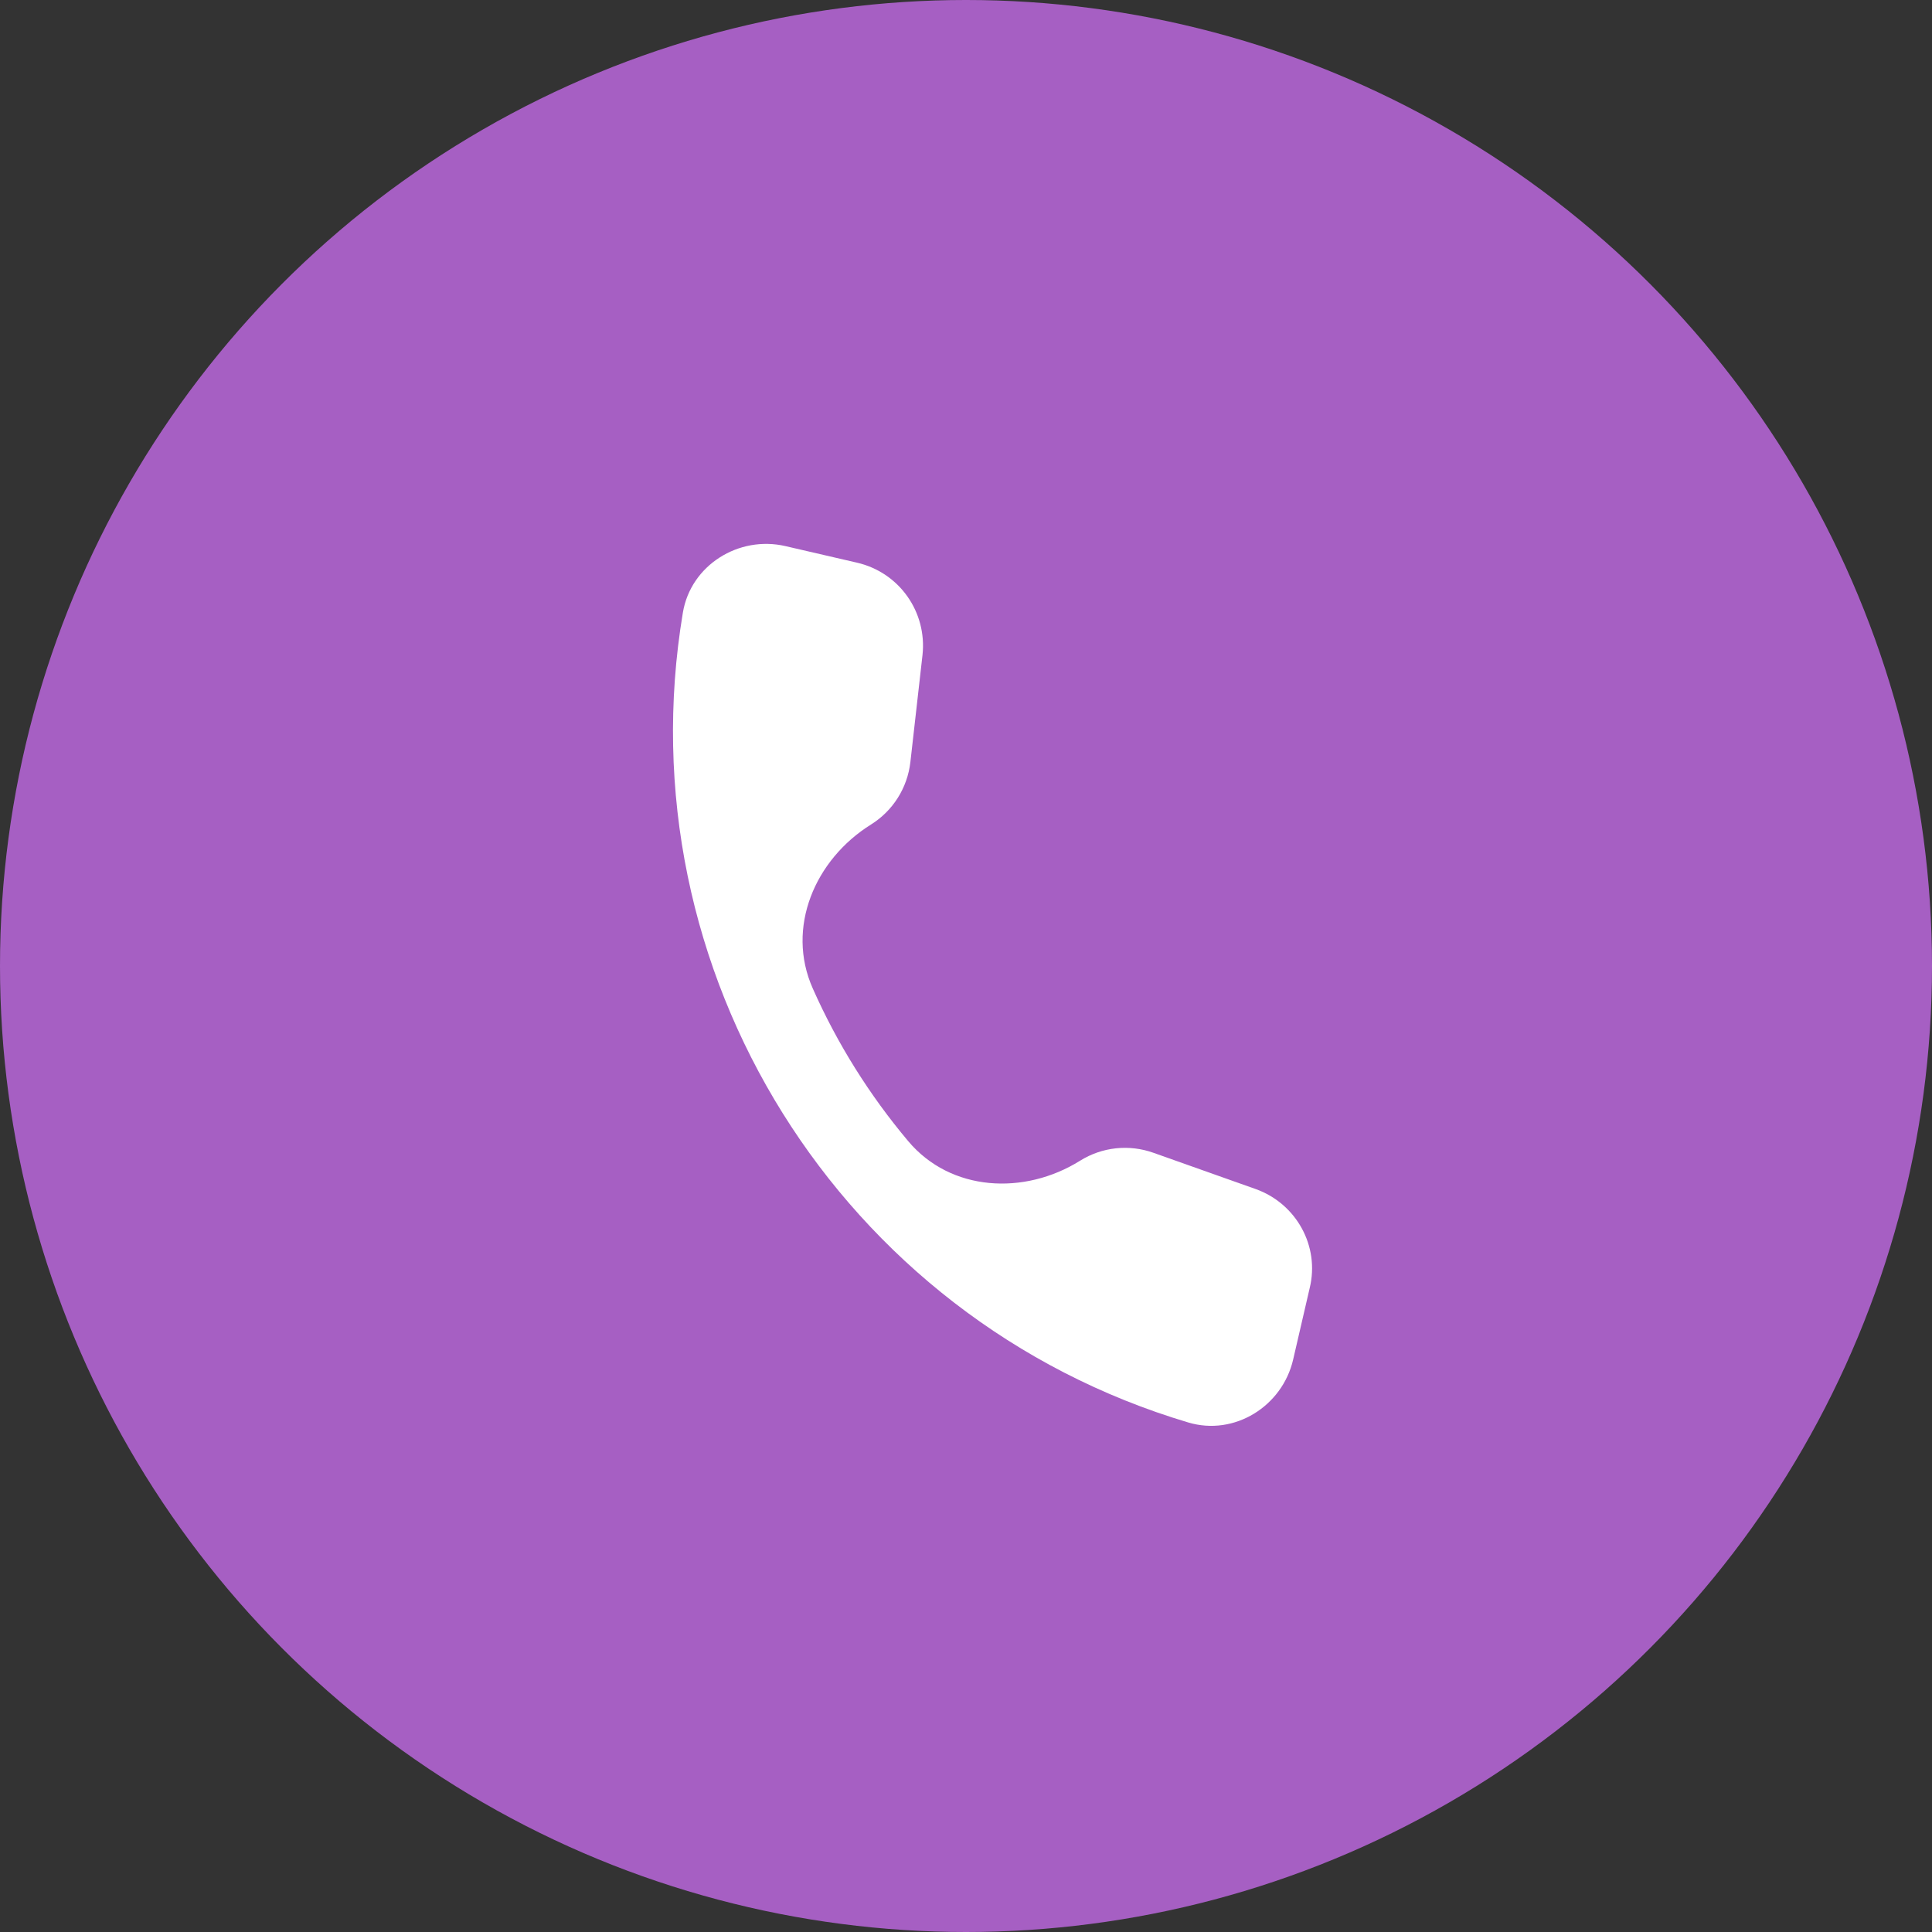
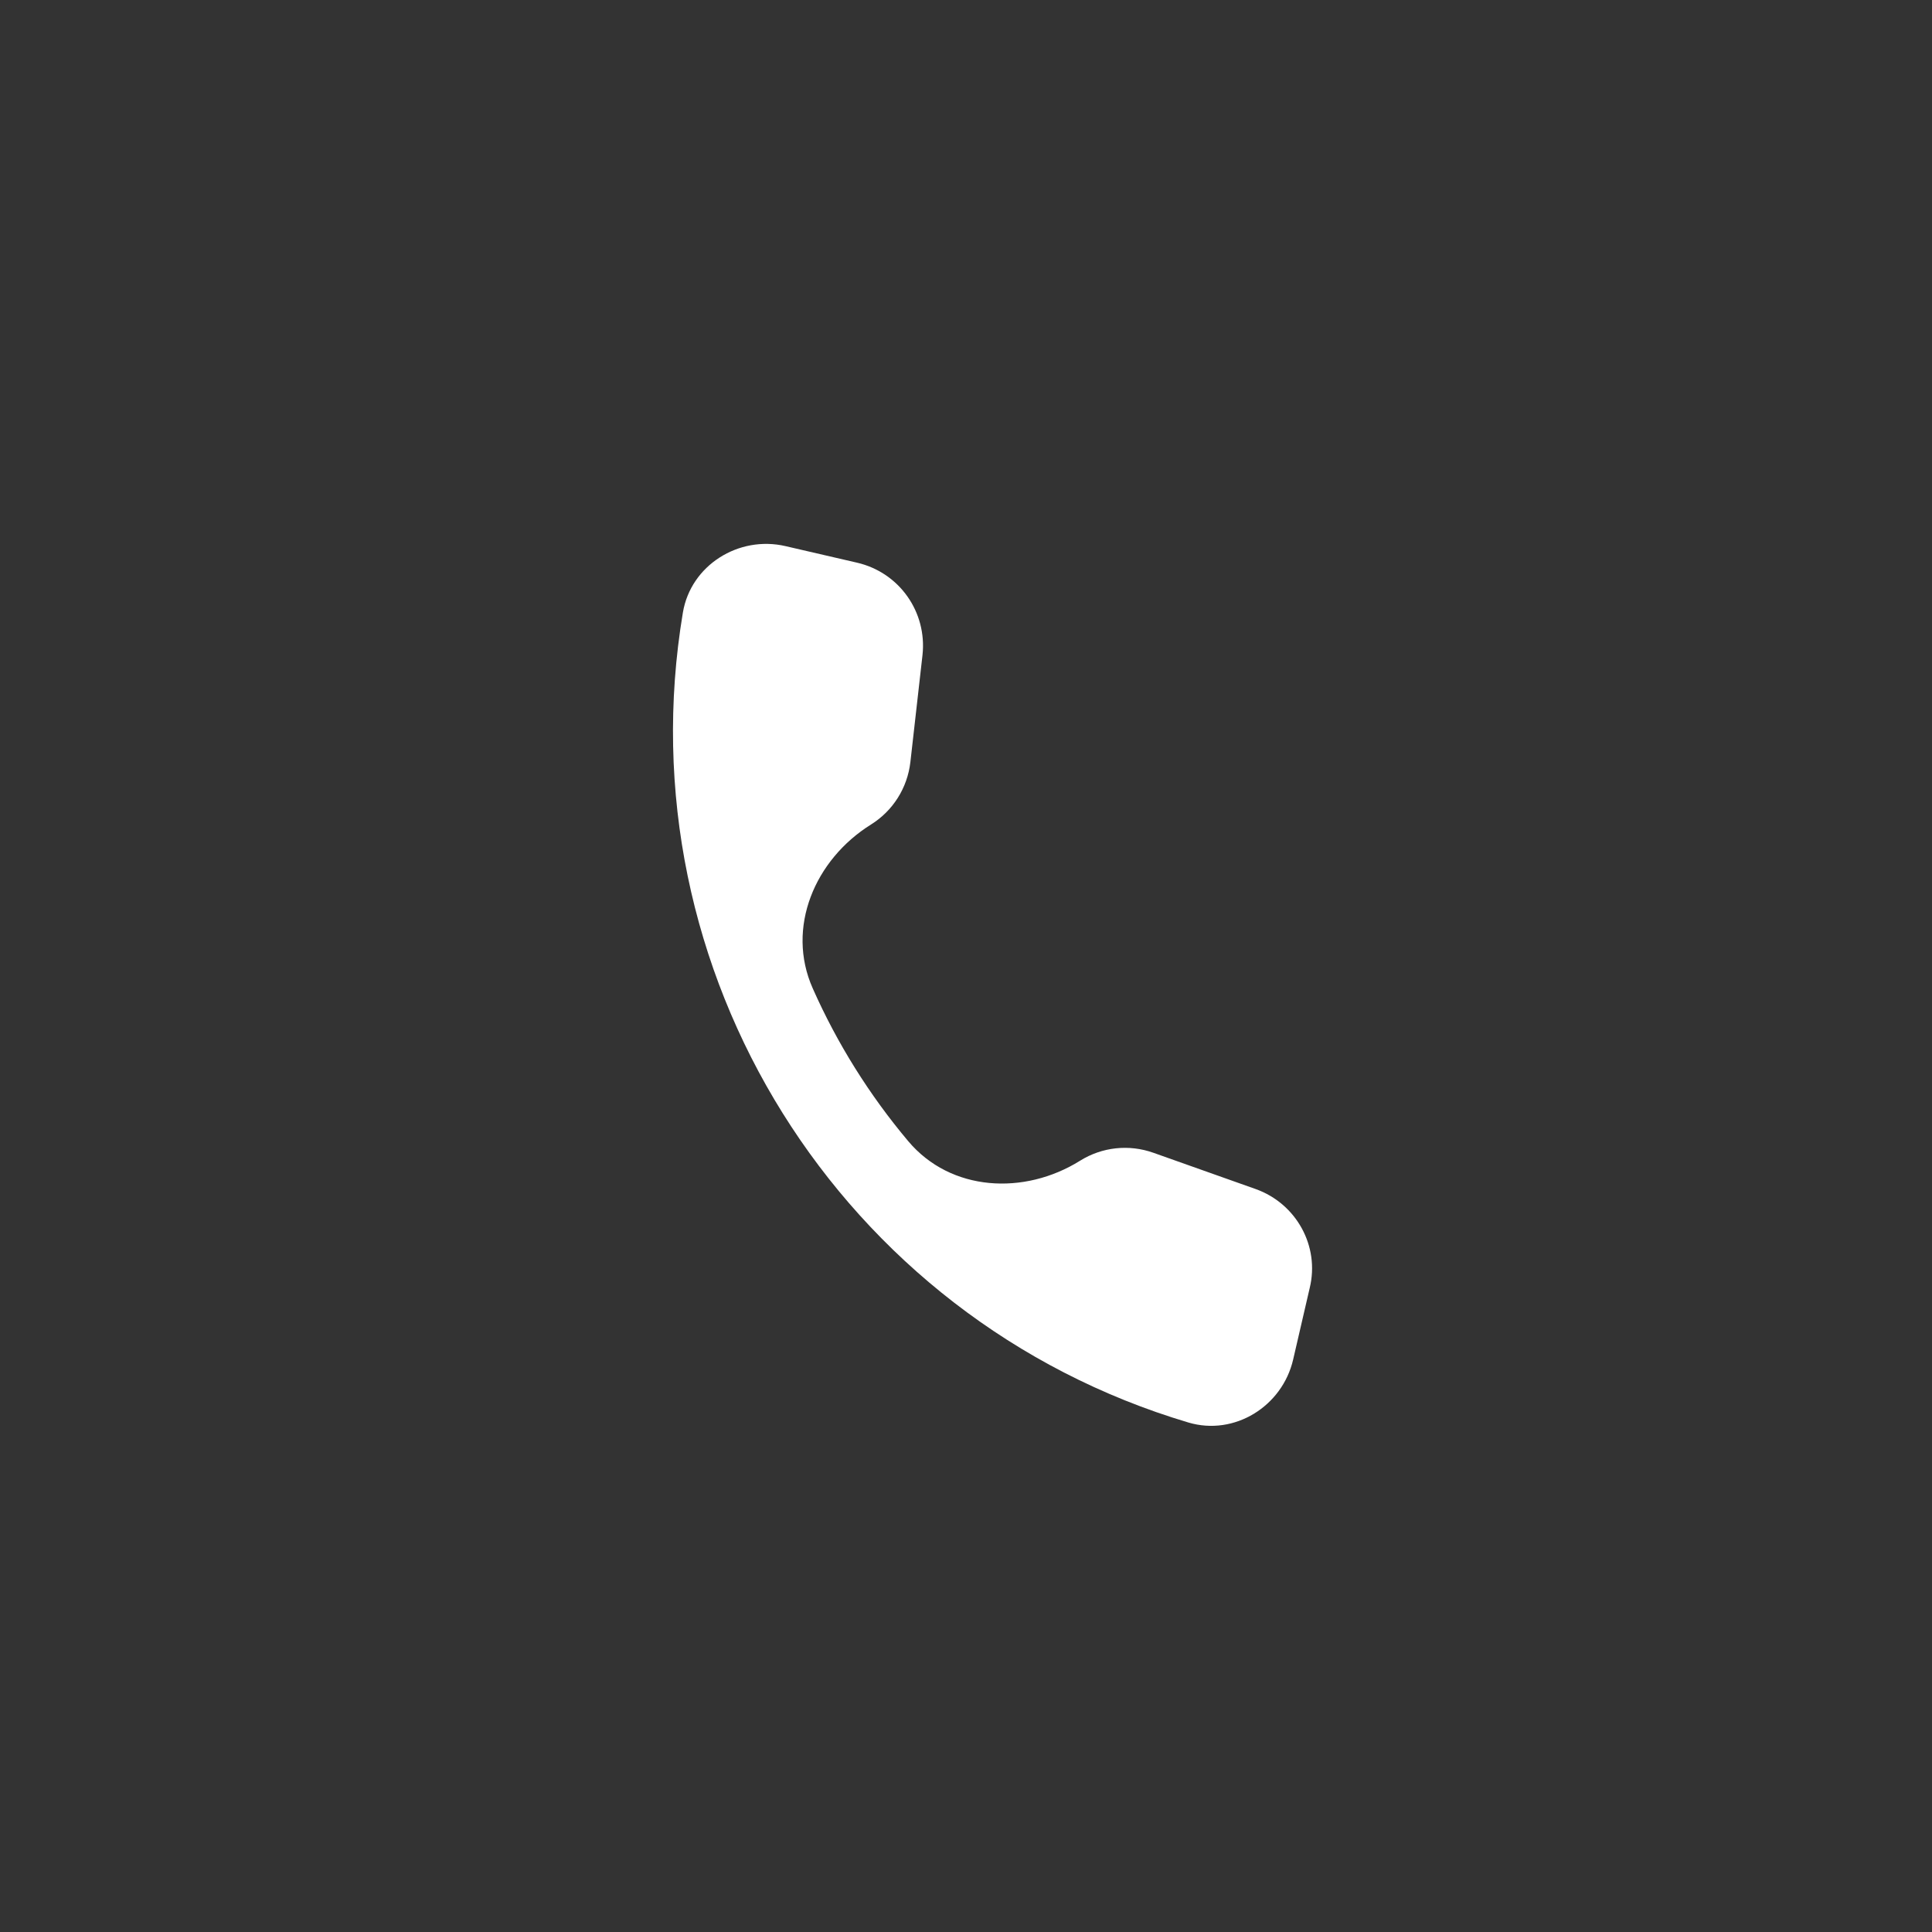
<svg xmlns="http://www.w3.org/2000/svg" width="33" height="33" viewBox="0 0 33 33" fill="none">
  <rect x="0" y="0" width="33" height="33" fill="#333333" stroke="none" />
-   <circle cx="16.5" cy="16.5" r="16.5" fill="#A65FC3" />
  <path d="M21.451 20.311L19.703 19.691C19.283 19.541 18.824 19.592 18.45 19.825V19.825C17.495 20.422 16.239 20.354 15.514 19.493C14.85 18.704 14.3 17.825 13.882 16.882C13.422 15.847 13.917 14.682 14.878 14.083V14.083C15.252 13.849 15.499 13.459 15.55 13.017L15.757 11.188C15.837 10.454 15.361 9.778 14.639 9.611L13.416 9.328C12.618 9.143 11.799 9.654 11.664 10.464C10.641 16.588 14.354 22.527 20.297 24.297C21.085 24.532 21.903 24.021 22.088 23.222L22.371 21.999C22.544 21.287 22.145 20.561 21.451 20.311Z" fill="white" />
</svg>